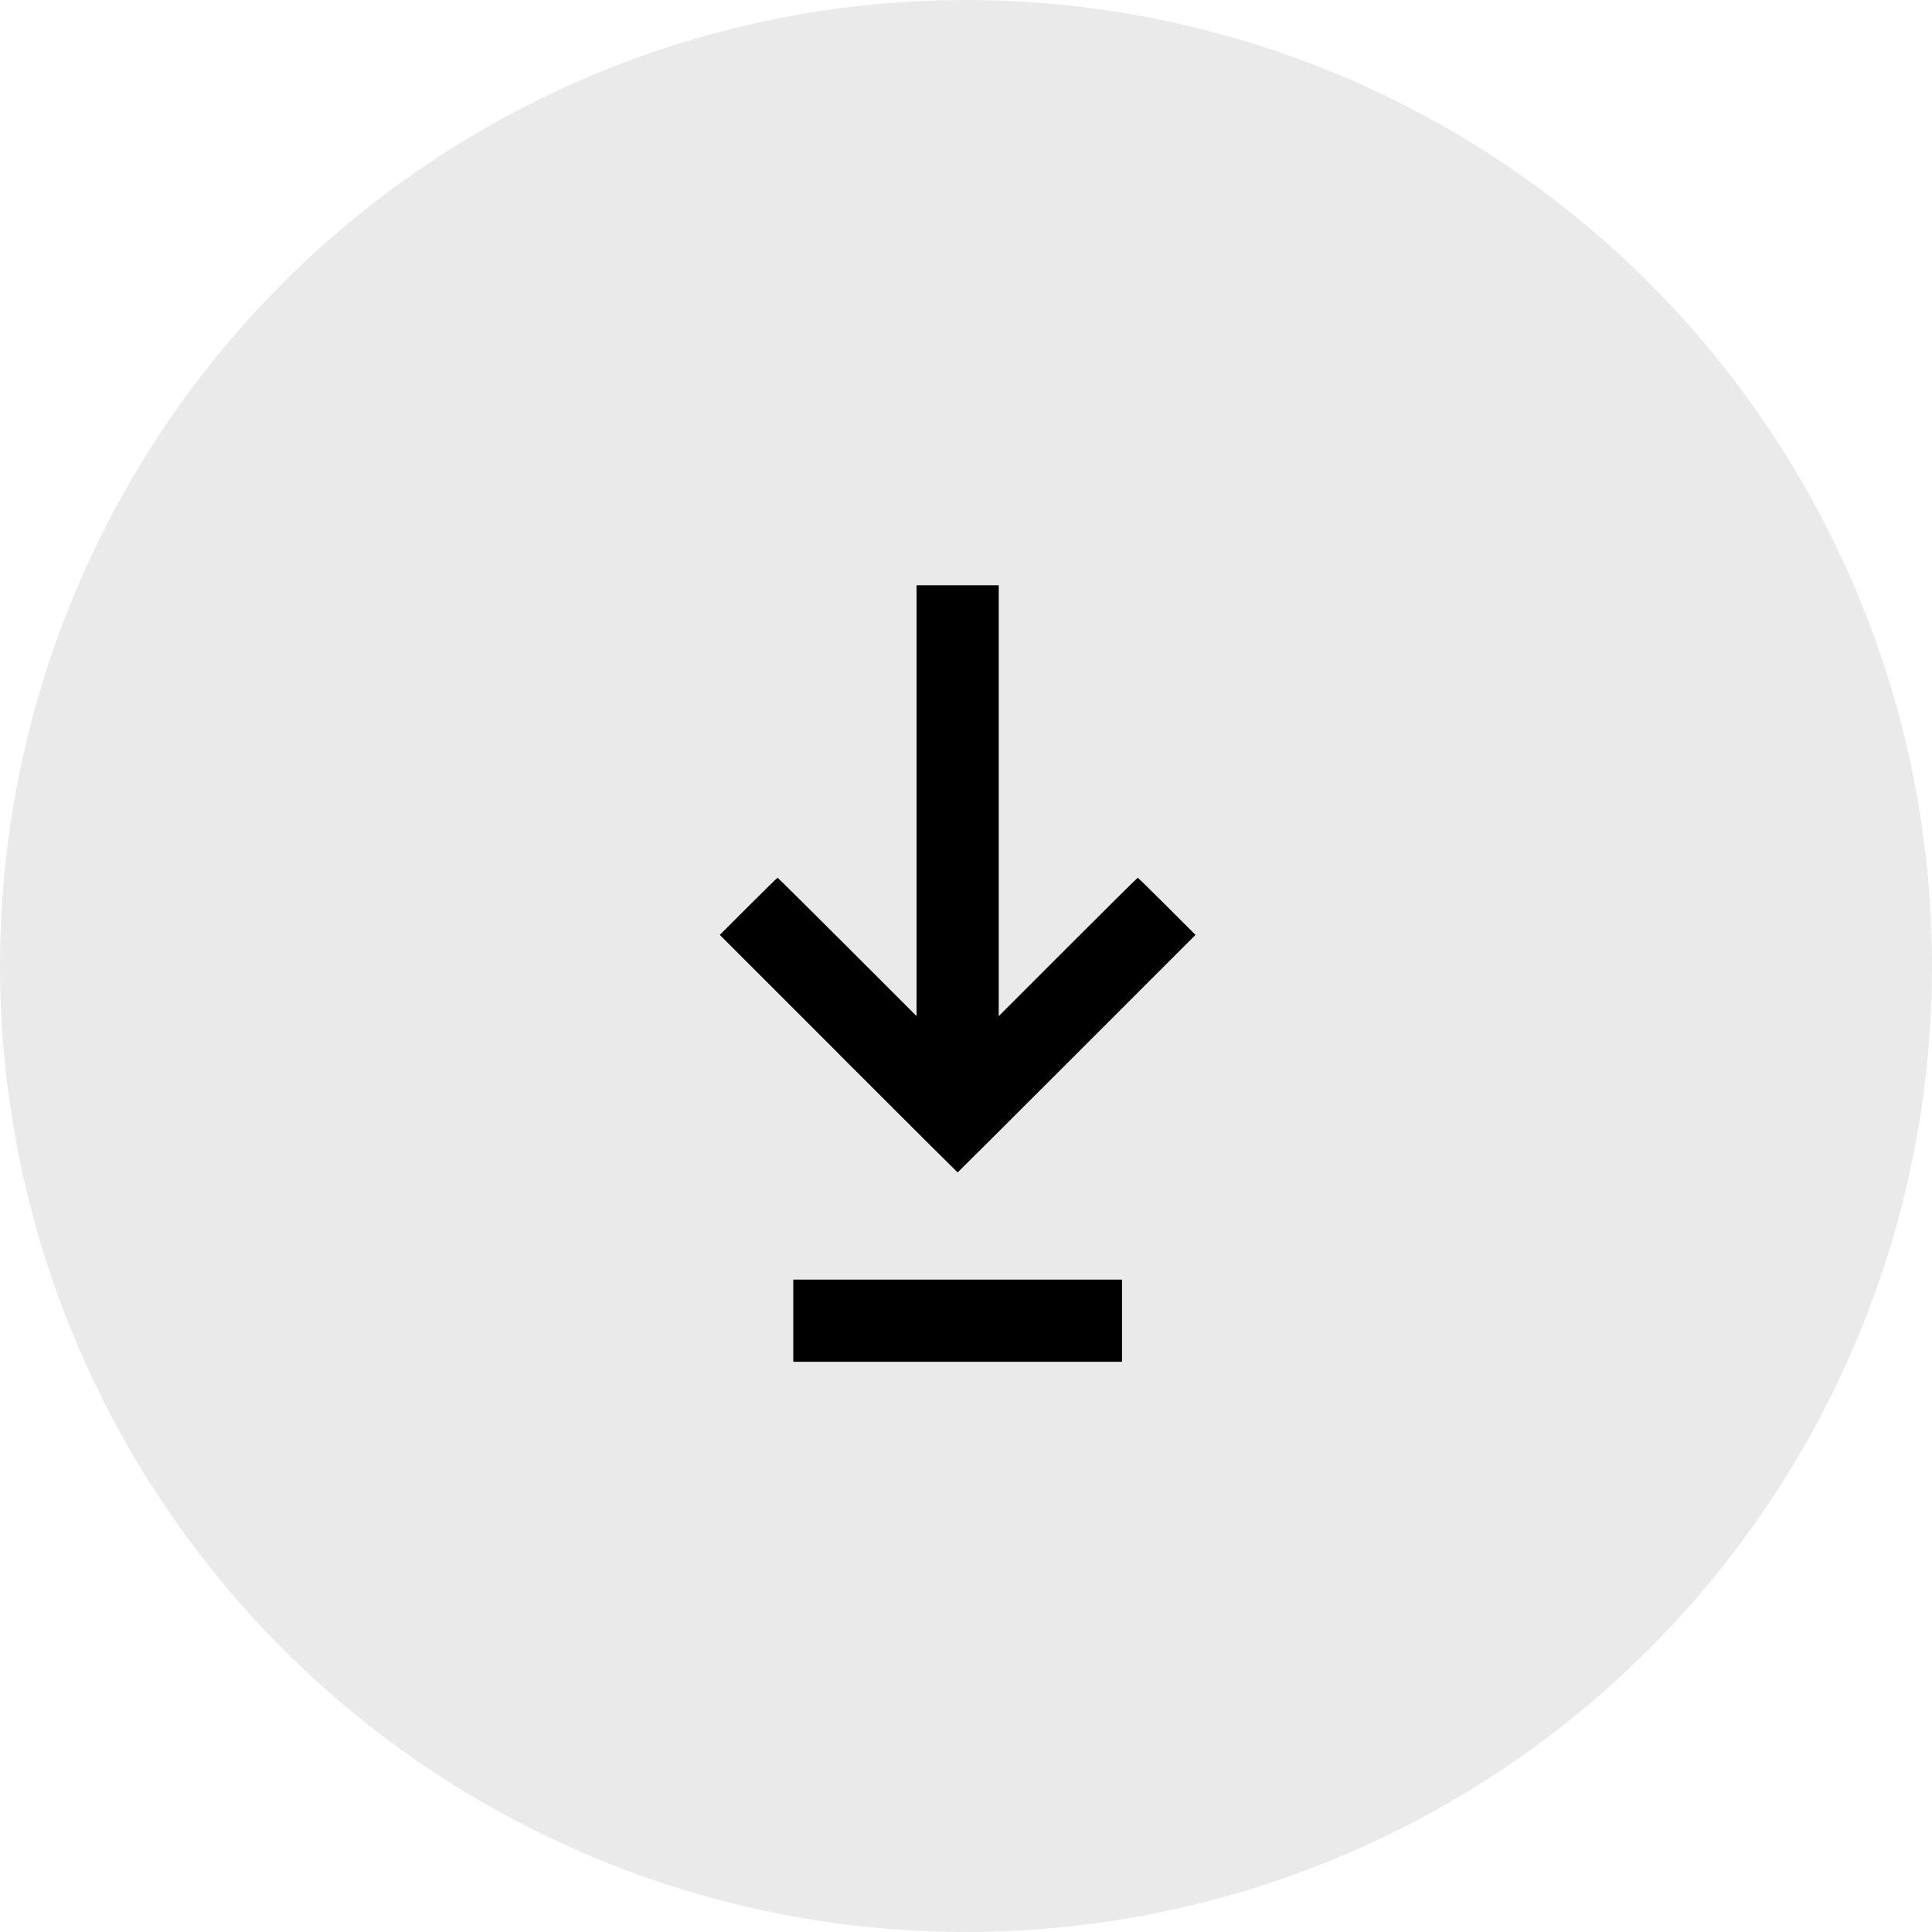
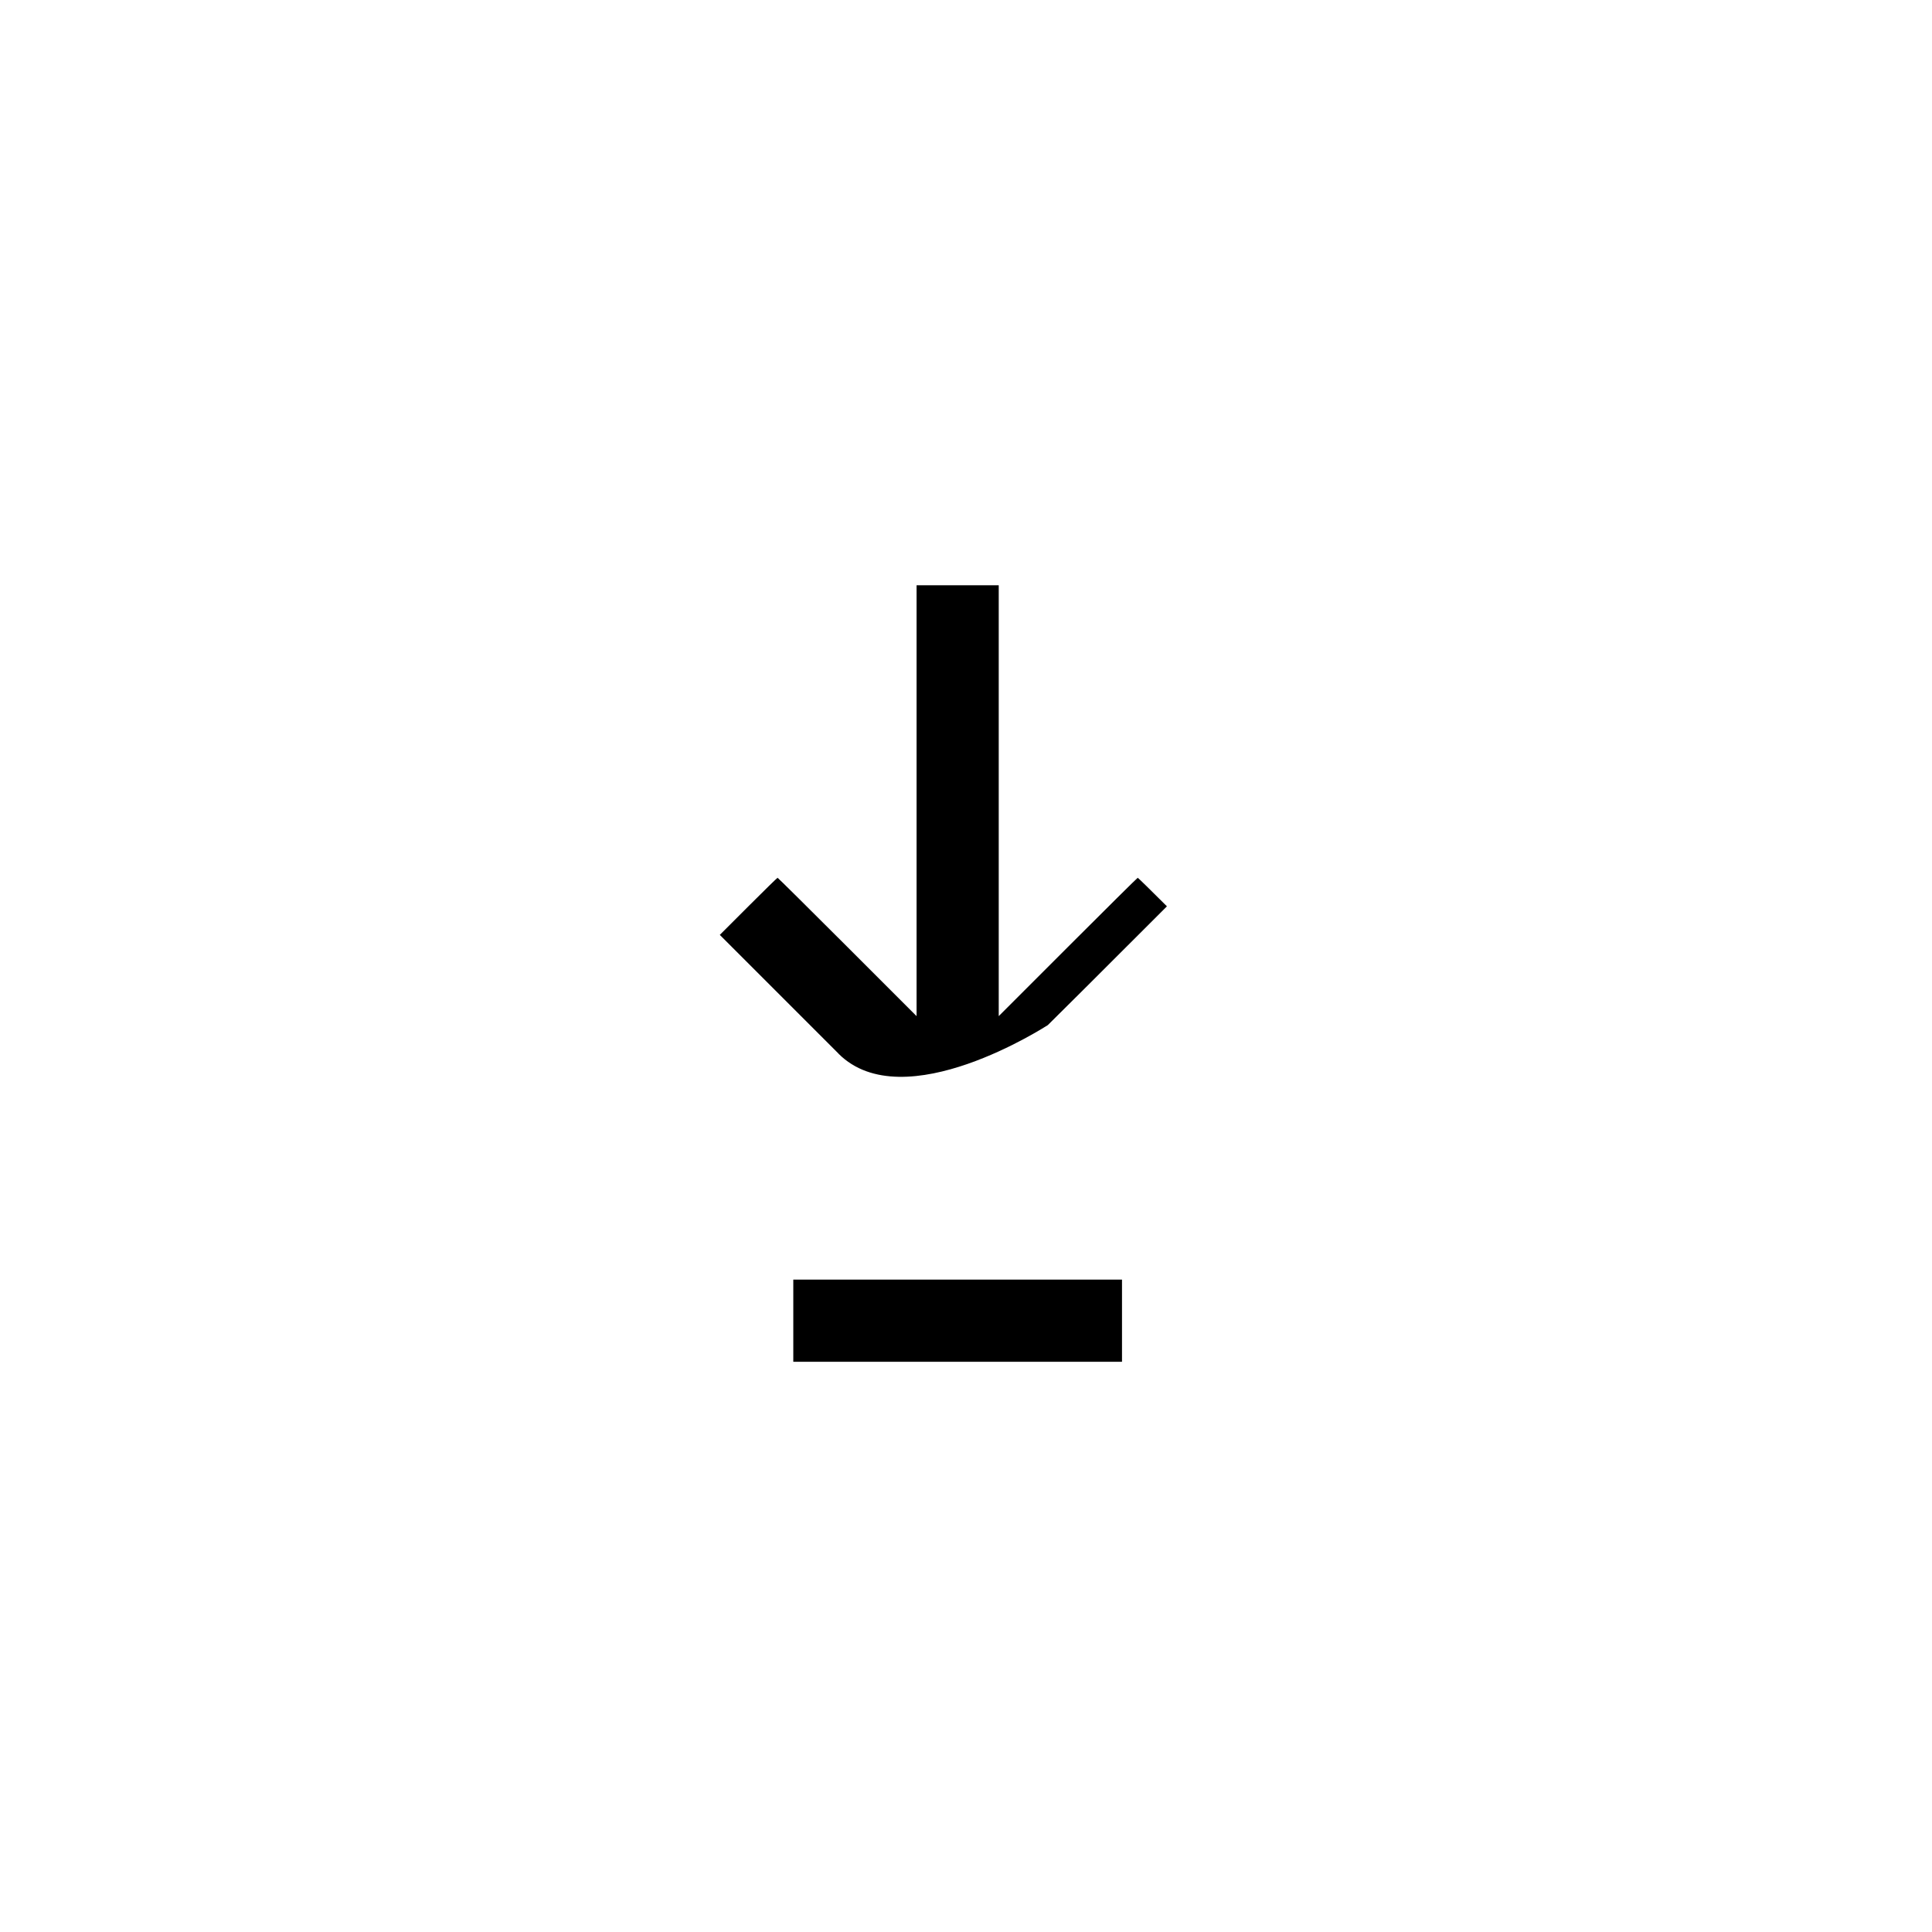
<svg xmlns="http://www.w3.org/2000/svg" width="51" height="51" viewBox="0 0 51 51">
  <g id="Gruppe_325" data-name="Gruppe 325" transform="translate(-158 -2936)">
-     <circle id="Ellipse_1" data-name="Ellipse 1" cx="25.5" cy="25.5" r="25.5" transform="translate(158 2936)" fill="#eaeaea" />
    <g id="noun_Download_893303" transform="translate(138 2993.34)">
      <g id="Gruppe_14" data-name="Gruppe 14" transform="translate(39 -41.892)">
-         <path id="Pfad_254" data-name="Pfad 254" d="M266.807-408.878v-1.085h8.677v2.169h-8.677Zm1.195-7.05-3.135-3.135.754-.754c.415-.415.762-.754.771-.754s.839.822,1.843,1.826l1.826,1.826v-11.374h2.169v11.374l1.826-1.826c1-1,1.834-1.826,1.843-1.826s.356.339.771.754l.754.754-3.135,3.135c-1.724,1.724-3.139,3.135-3.144,3.135S269.726-414.2,268-415.928Z" transform="translate(-264.866 428.294)" />
+         <path id="Pfad_254" data-name="Pfad 254" d="M266.807-408.878v-1.085h8.677v2.169h-8.677Zm1.195-7.05-3.135-3.135.754-.754c.415-.415.762-.754.771-.754s.839.822,1.843,1.826l1.826,1.826v-11.374h2.169v11.374l1.826-1.826c1-1,1.834-1.826,1.843-1.826s.356.339.771.754c-1.724,1.724-3.139,3.135-3.144,3.135S269.726-414.2,268-415.928Z" transform="translate(-264.866 428.294)" />
      </g>
    </g>
  </g>
</svg>